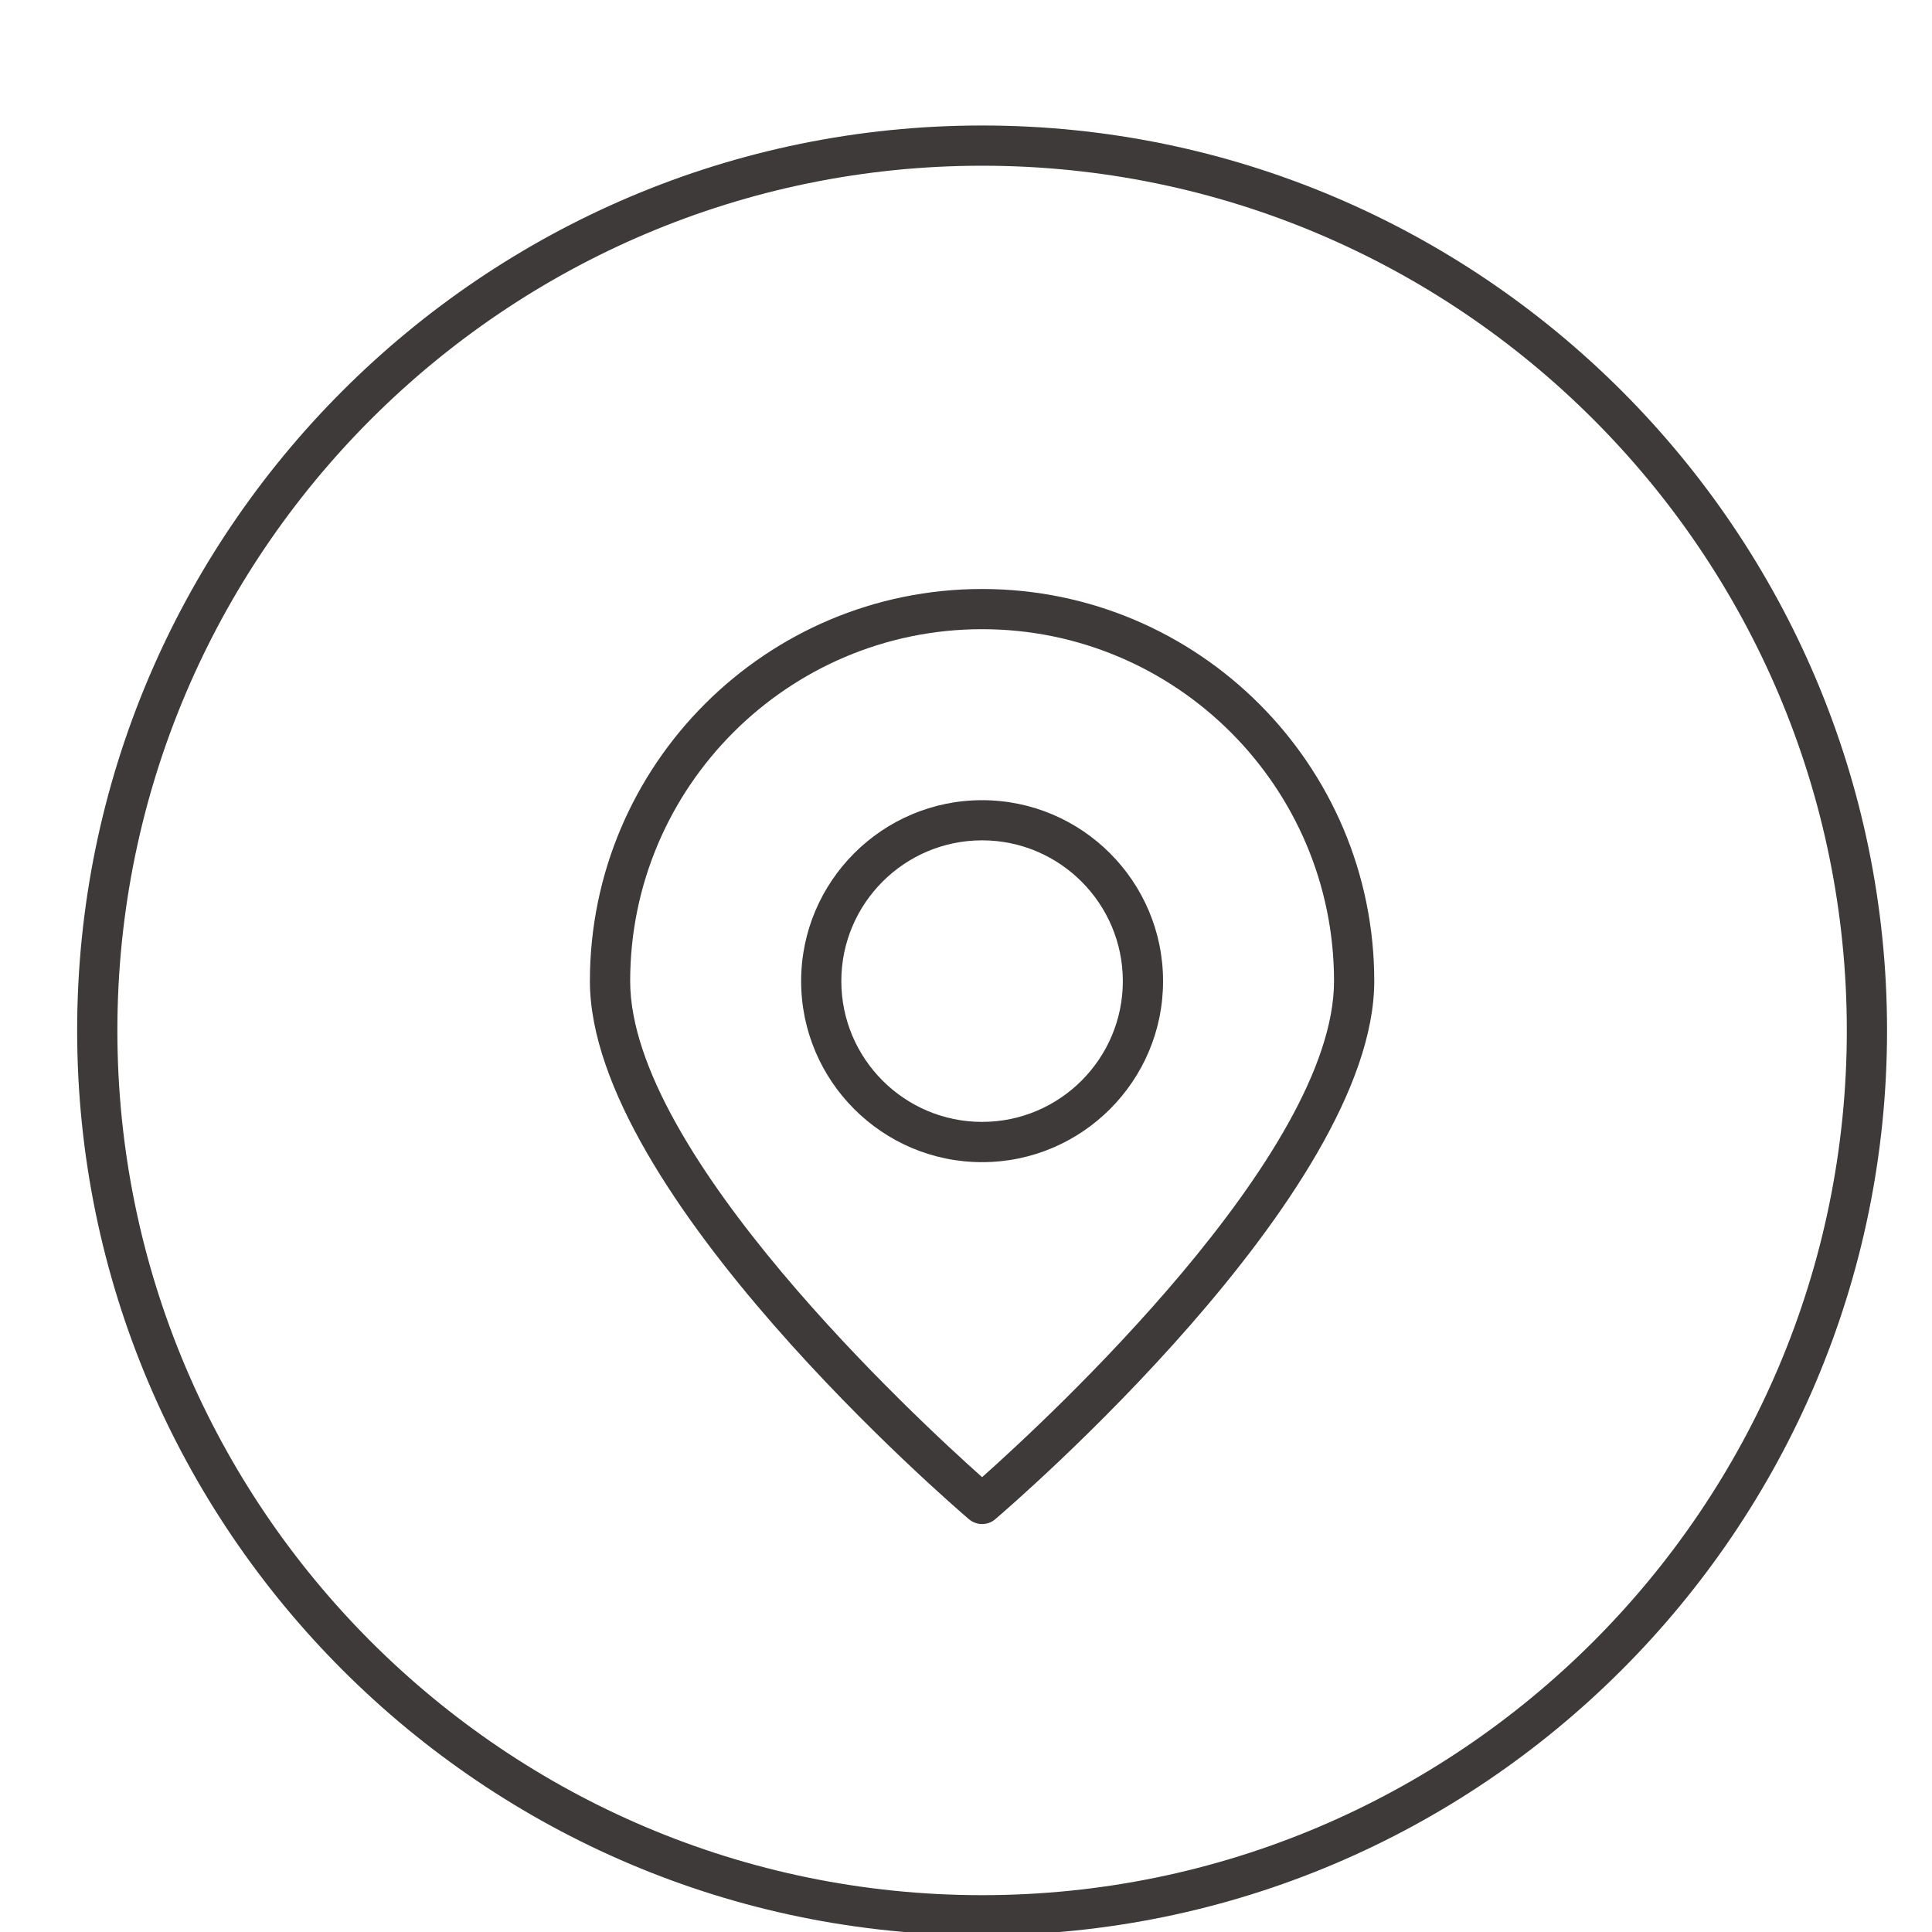
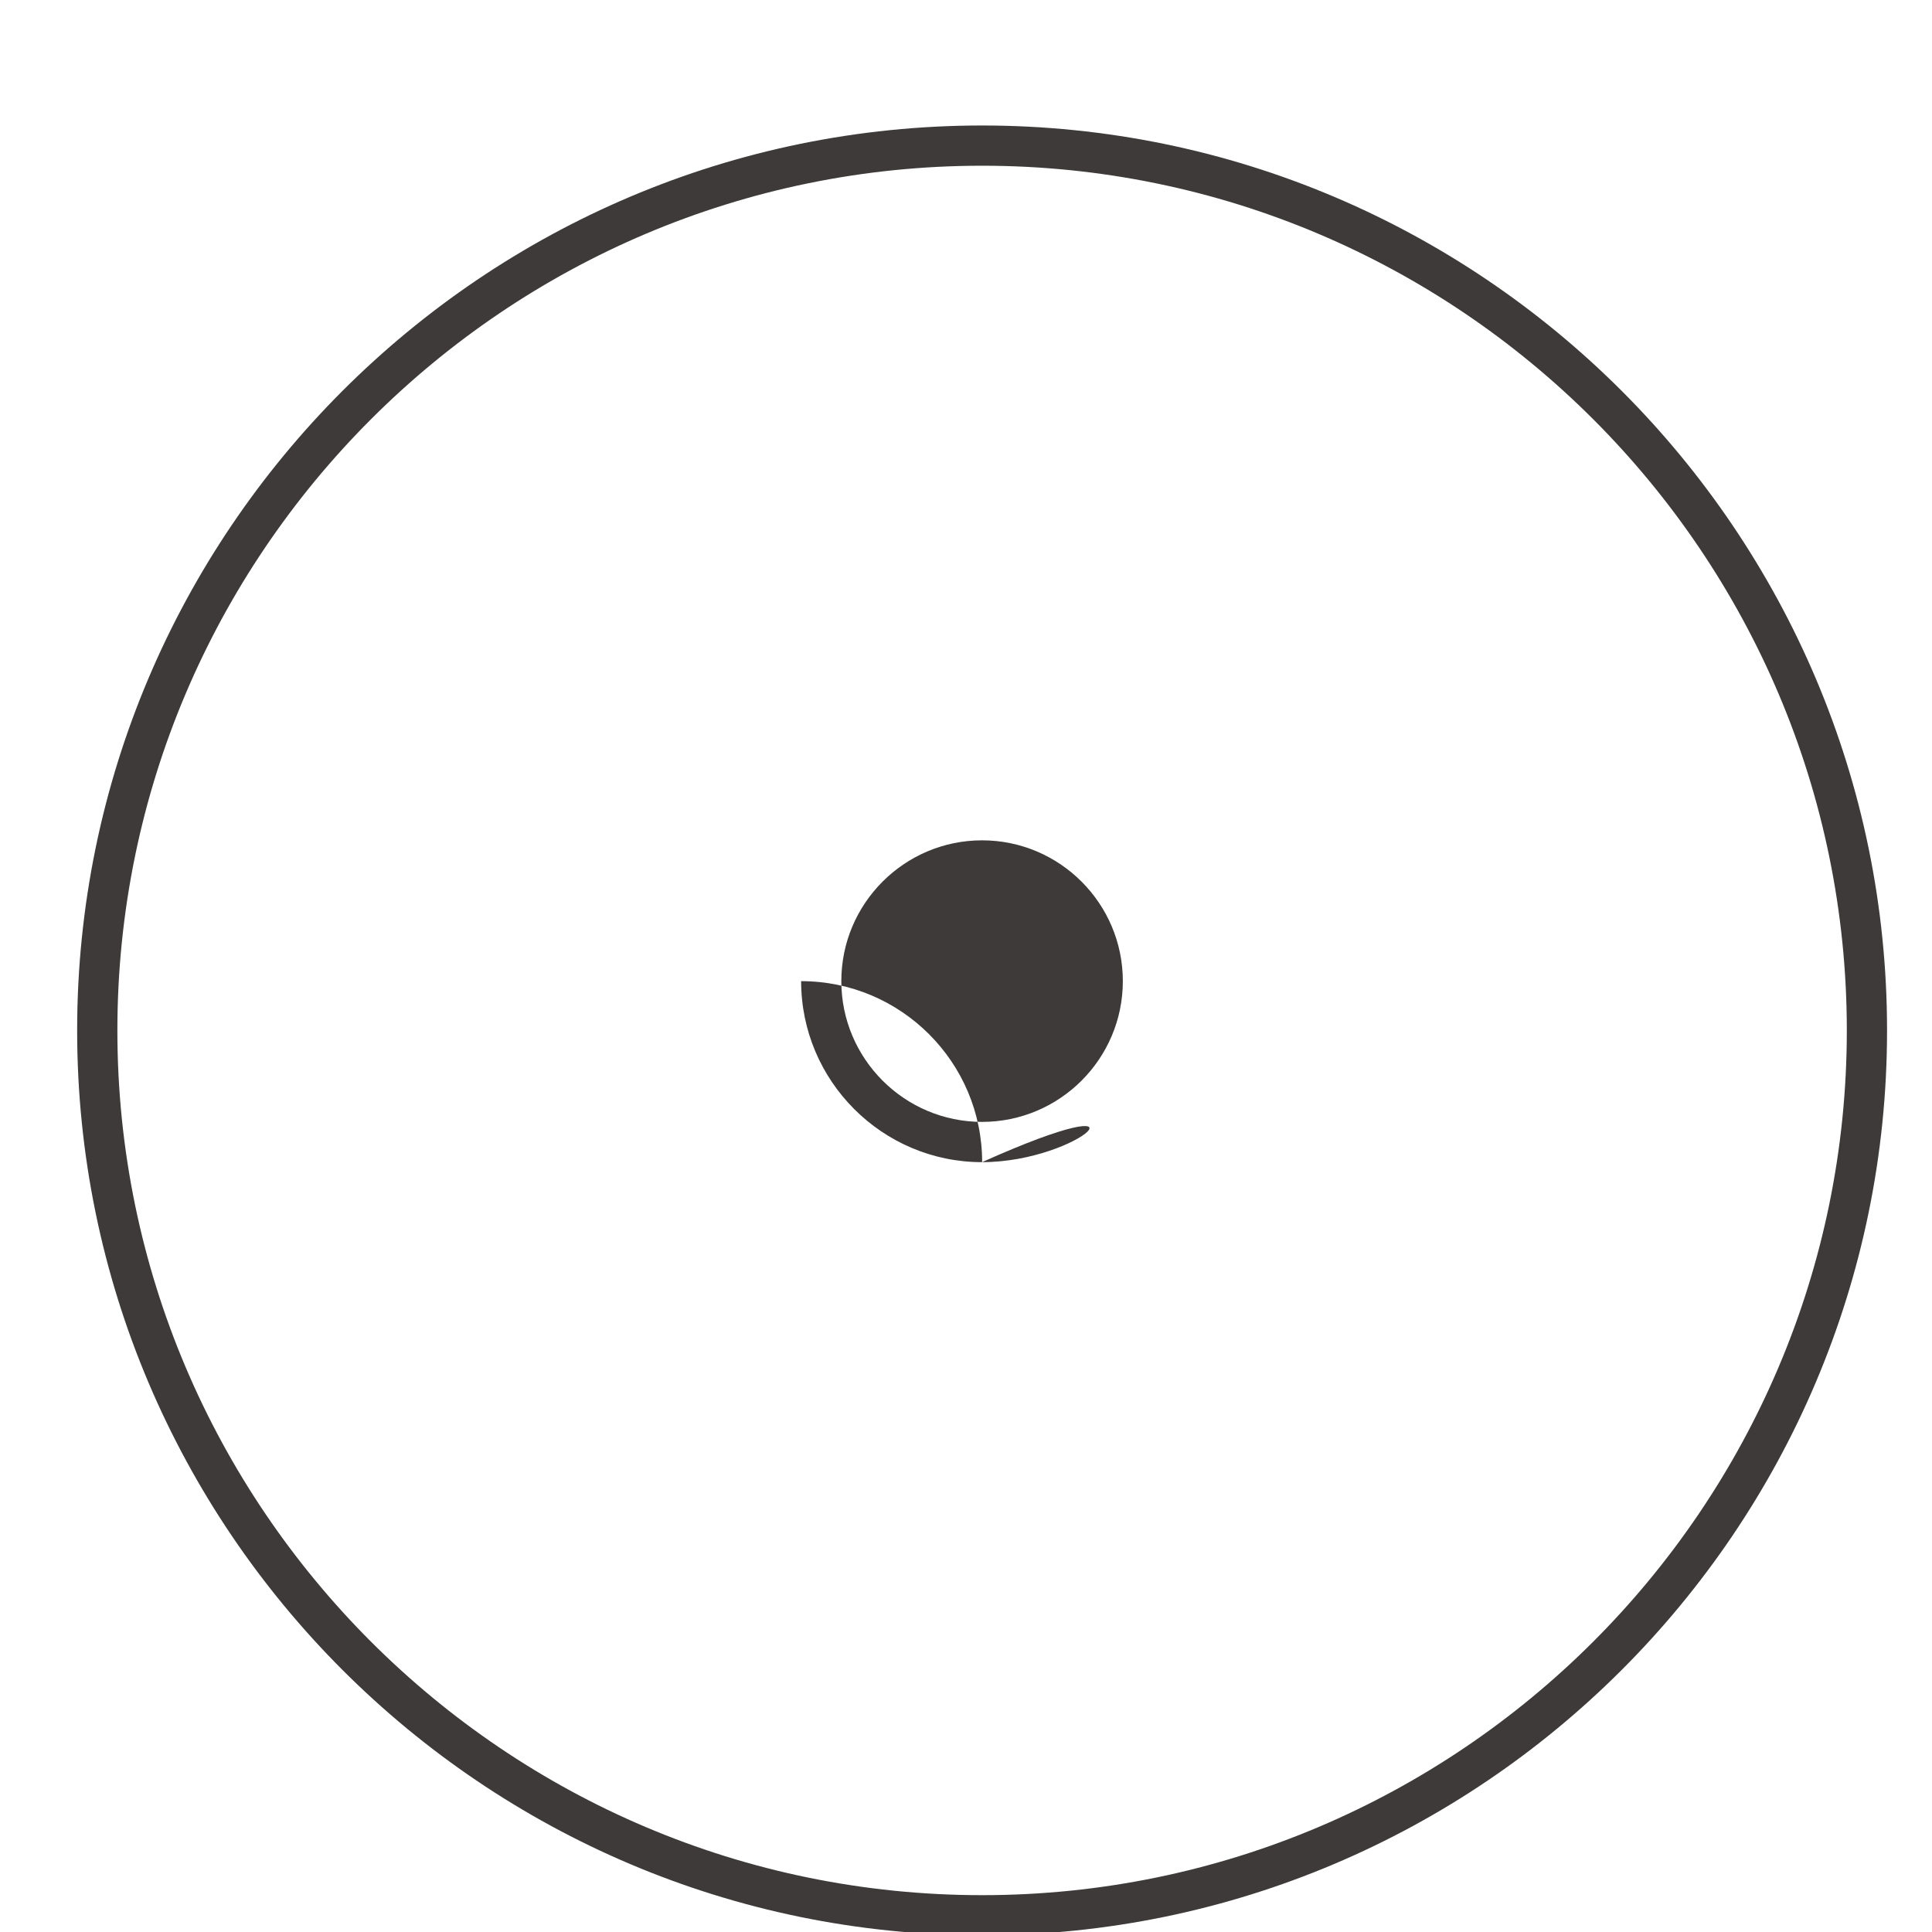
<svg xmlns="http://www.w3.org/2000/svg" version="1.1" x="0px" y="0px" width="45px" height="45px" viewBox="-0.75 -2.923 45 45" enable-background="new -0.75 -2.923 45 45" xml:space="preserve">
  <defs>
</defs>
  <path fill="#3D3A39" d="M22.125,42.154c-11.622,0-21.078-9.455-21.078-21.076  C1.047,9.456,10.503,0,22.125,0c11.621,0,21.078,9.456,21.078,21.078  C43.203,32.699,33.746,42.154,22.125,42.154L22.125,42.154z M22.125,0.937  c-11.105,0-20.141,9.035-20.141,20.142c0,11.105,9.035,20.14,20.141,20.14  s20.141-9.034,20.141-20.14C42.266,9.972,33.23,0.937,22.125,0.937L22.125,0.937z" />
-   <path fill="#3D3A39" d="M22.125,32.575c-0.107,0-0.215-0.037-0.305-0.111  c-0.36-0.308-8.83-7.587-8.83-12.535c0-5.036,4.097-9.133,9.134-9.133  c5.037,0,9.135,4.098,9.135,9.133c0,4.948-8.469,12.227-8.83,12.535  C22.344,32.538,22.234,32.575,22.125,32.575L22.125,32.575z M22.125,11.732  c-4.52,0-8.197,3.677-8.197,8.197c0,4.025,6.681,10.203,8.197,11.554  c1.52-1.352,8.197-7.529,8.197-11.554C30.322,15.409,26.646,11.732,22.125,11.732  L22.125,11.732z" />
-   <path fill="#3D3A39" d="M22.124,24.146c-2.324,0-4.214-1.893-4.214-4.216  c0-2.324,1.891-4.215,4.214-4.215c2.325,0,4.216,1.891,4.216,4.215  C26.341,22.255,24.449,24.146,22.124,24.146L22.124,24.146z M22.124,16.65  c-1.808,0-3.278,1.472-3.278,3.279c0,1.809,1.471,3.279,3.278,3.279  c1.809,0,3.279-1.47,3.279-3.279C25.403,18.122,23.933,16.65,22.124,16.65  L22.124,16.65z" />
-   <path display="none" fill="#3D3A39" d="M22.043,42.763c-11.622,0-21.078-9.455-21.078-21.076  c0-11.623,9.456-21.079,21.078-21.079c11.621,0,21.077,9.456,21.077,21.079  C43.12,33.308,33.664,42.763,22.043,42.763L22.043,42.763z M22.043,1.545  c-11.106,0-20.141,9.035-20.141,20.142c0,11.105,9.035,20.14,20.141,20.14  c11.105,0,20.141-9.034,20.141-20.14C42.184,10.58,33.148,1.545,22.043,1.545  L22.043,1.545z" />
-   <path display="none" fill="#3D3A39" d="M33.415,15.072c-0.017-0.042-0.008-0.088-0.037-0.127  c-0.006-0.008-0.017-0.007-0.021-0.013c-0.037-0.041-0.086-0.053-0.135-0.077  c-0.049-0.023-0.089-0.056-0.142-0.058c-0.008-0.002-0.017-0.012-0.024-0.012  H11.032c-0.01,0-0.016,0.01-0.025,0.012c-0.055,0.002-0.094,0.035-0.143,0.06  c-0.047,0.024-0.096,0.034-0.131,0.075c-0.006,0.006-0.019,0.005-0.023,0.013  c-0.029,0.039-0.021,0.085-0.036,0.127c-0.015,0.044-0.05,0.076-0.05,0.124  v13.764c0,0.225,0.182,0.408,0.408,0.408h22.022c0.228,0,0.409-0.184,0.409-0.408  V15.196C33.465,15.148,33.432,15.116,33.415,15.072 M22.042,23.216l-9.813-7.61  h19.628L22.042,23.216z M11.444,28.55V16.032l7.793,6.045l-5.871,4.555  c-0.18,0.137-0.213,0.396-0.072,0.573c0.078,0.104,0.201,0.158,0.322,0.158  c0.088,0,0.176-0.027,0.252-0.086l6.037-4.685l1.887,1.463  c0.074,0.058,0.162,0.088,0.25,0.088s0.181-0.03,0.252-0.088l1.888-1.461  l6.041,4.683c0.073,0.059,0.161,0.086,0.25,0.086c0.123,0,0.242-0.054,0.323-0.158  c0.14-0.178,0.106-0.438-0.071-0.573l-5.875-4.555l7.797-6.046v12.519H11.444  L11.444,28.55z" />
+   <path fill="#3D3A39" d="M22.124,24.146c-2.324,0-4.214-1.893-4.214-4.216  c2.325,0,4.216,1.891,4.216,4.215  C26.341,22.255,24.449,24.146,22.124,24.146L22.124,24.146z M22.124,16.65  c-1.808,0-3.278,1.472-3.278,3.279c0,1.809,1.471,3.279,3.278,3.279  c1.809,0,3.279-1.47,3.279-3.279C25.403,18.122,23.933,16.65,22.124,16.65  L22.124,16.65z" />
  <rect id="_x3C_スライス_x3E__1_" y="0.077" display="none" fill="none" width="44" height="43" />
</svg>